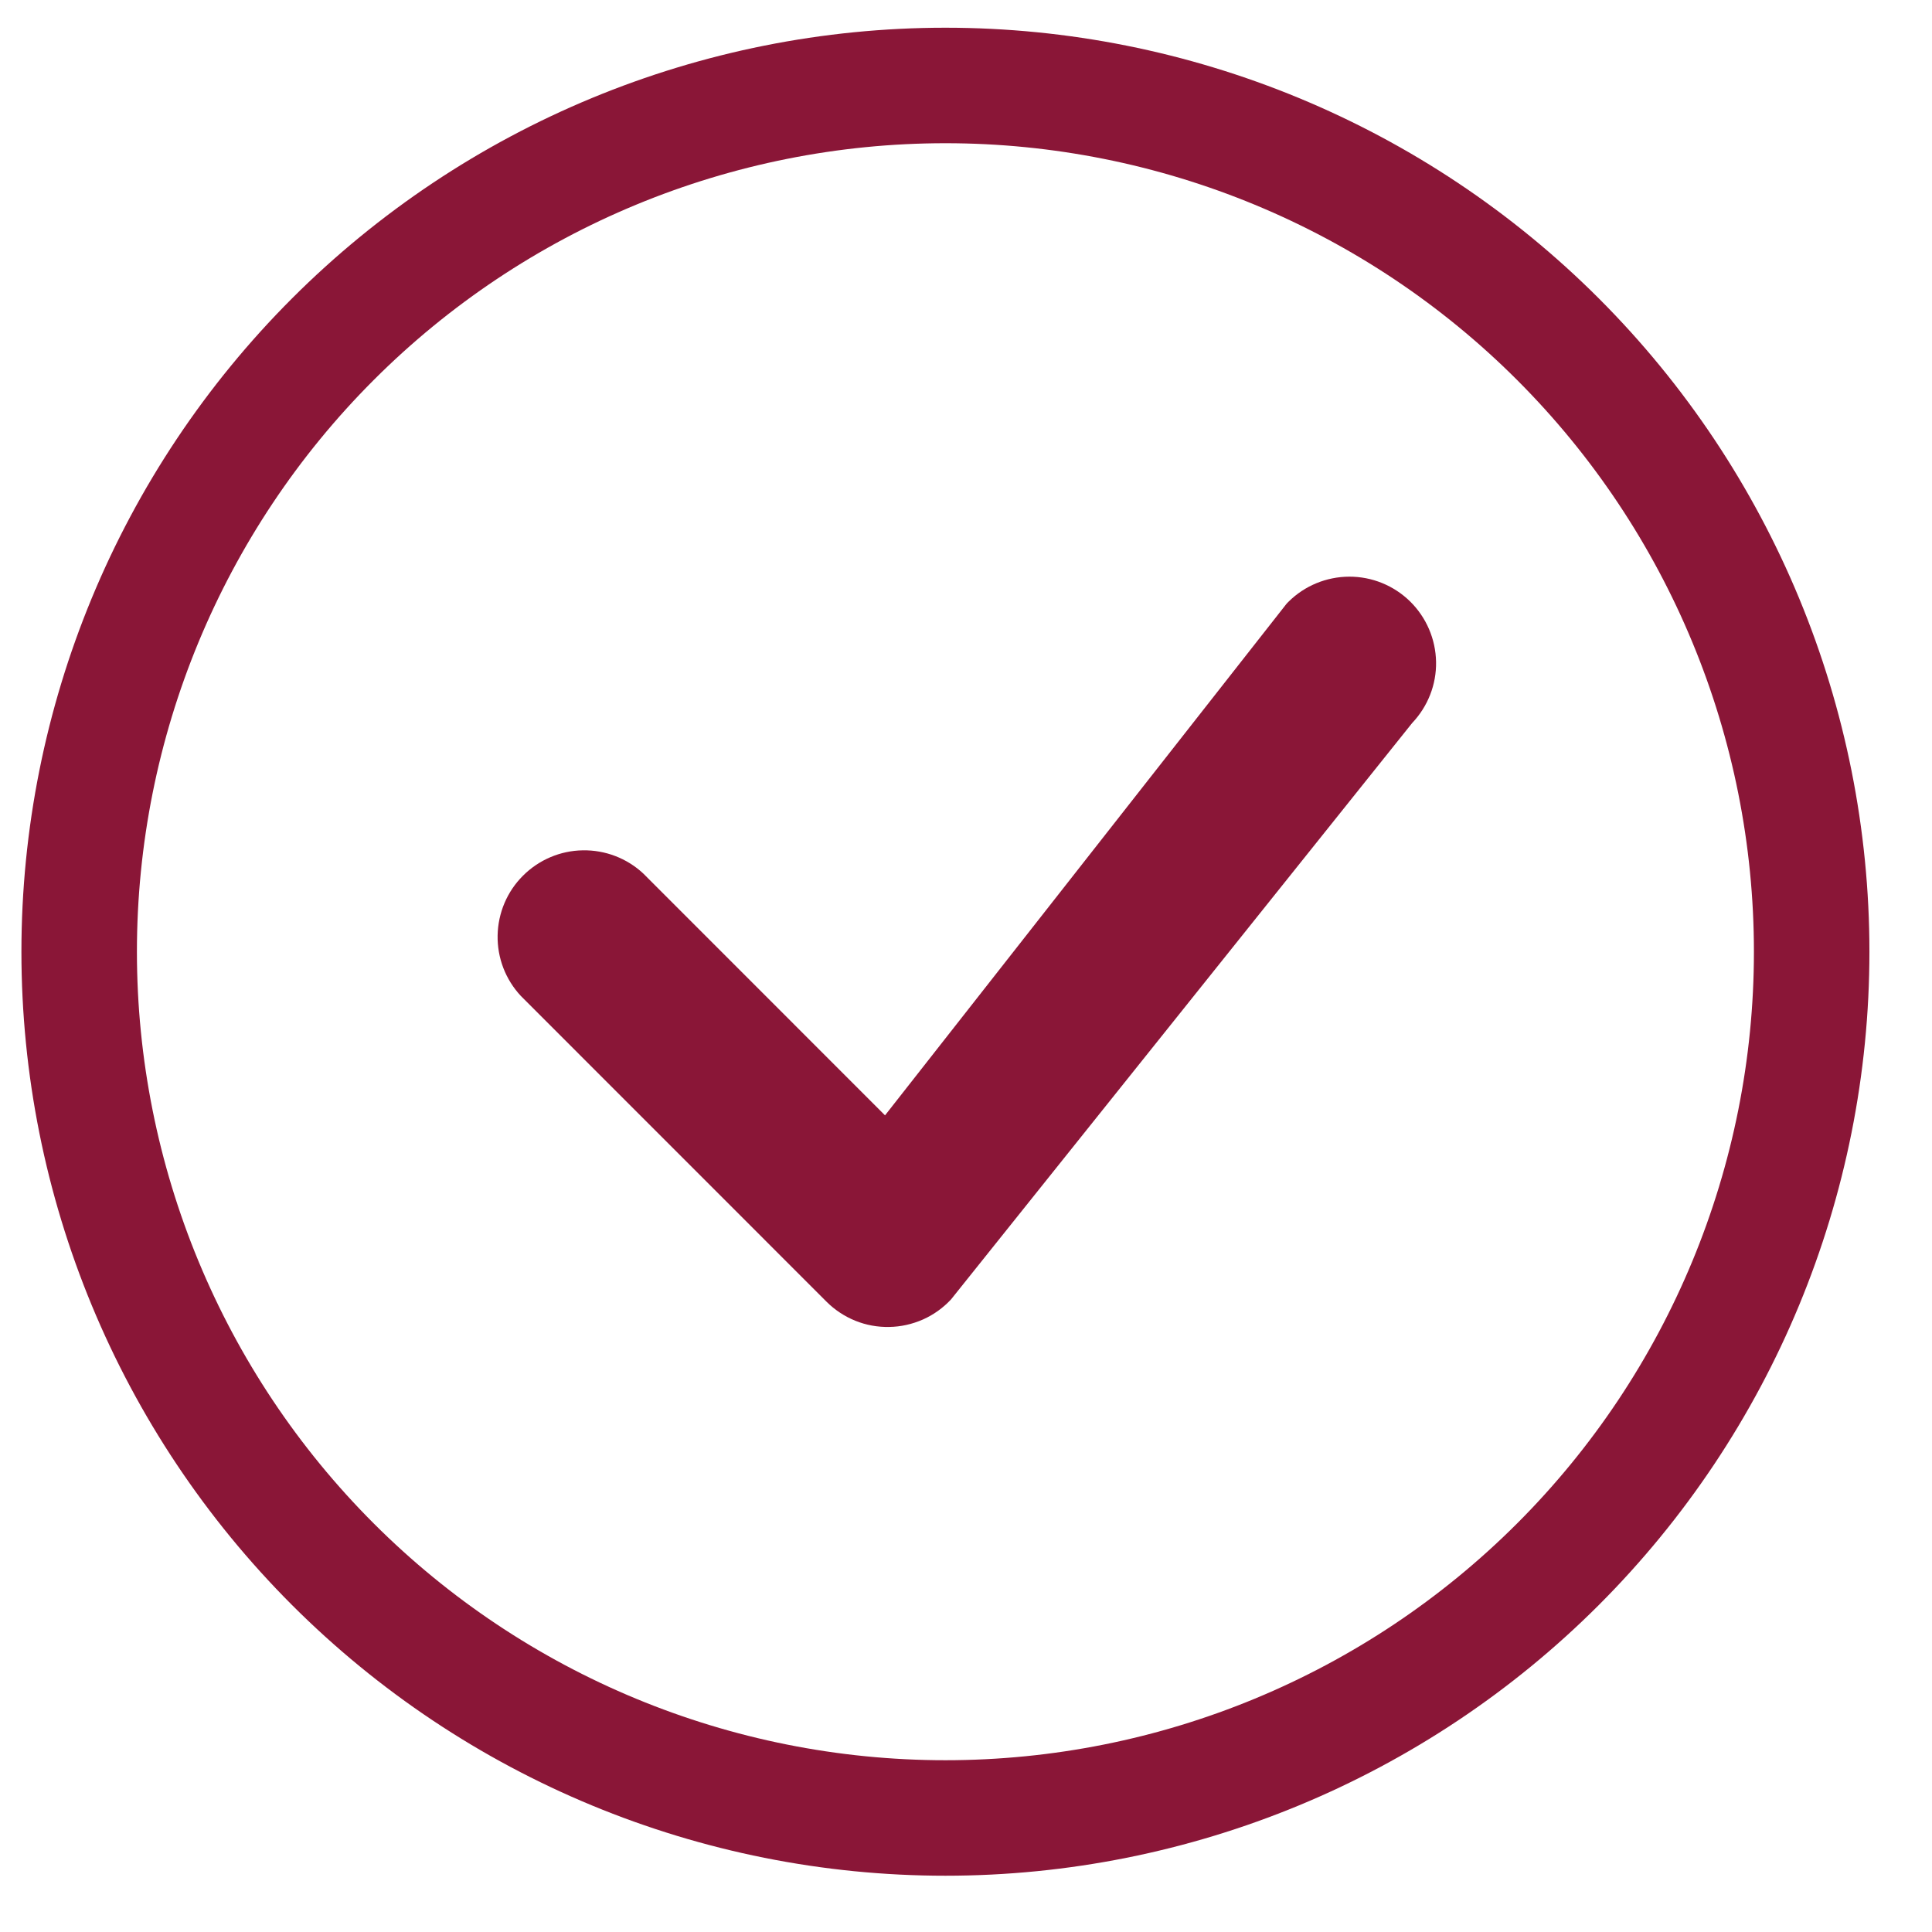
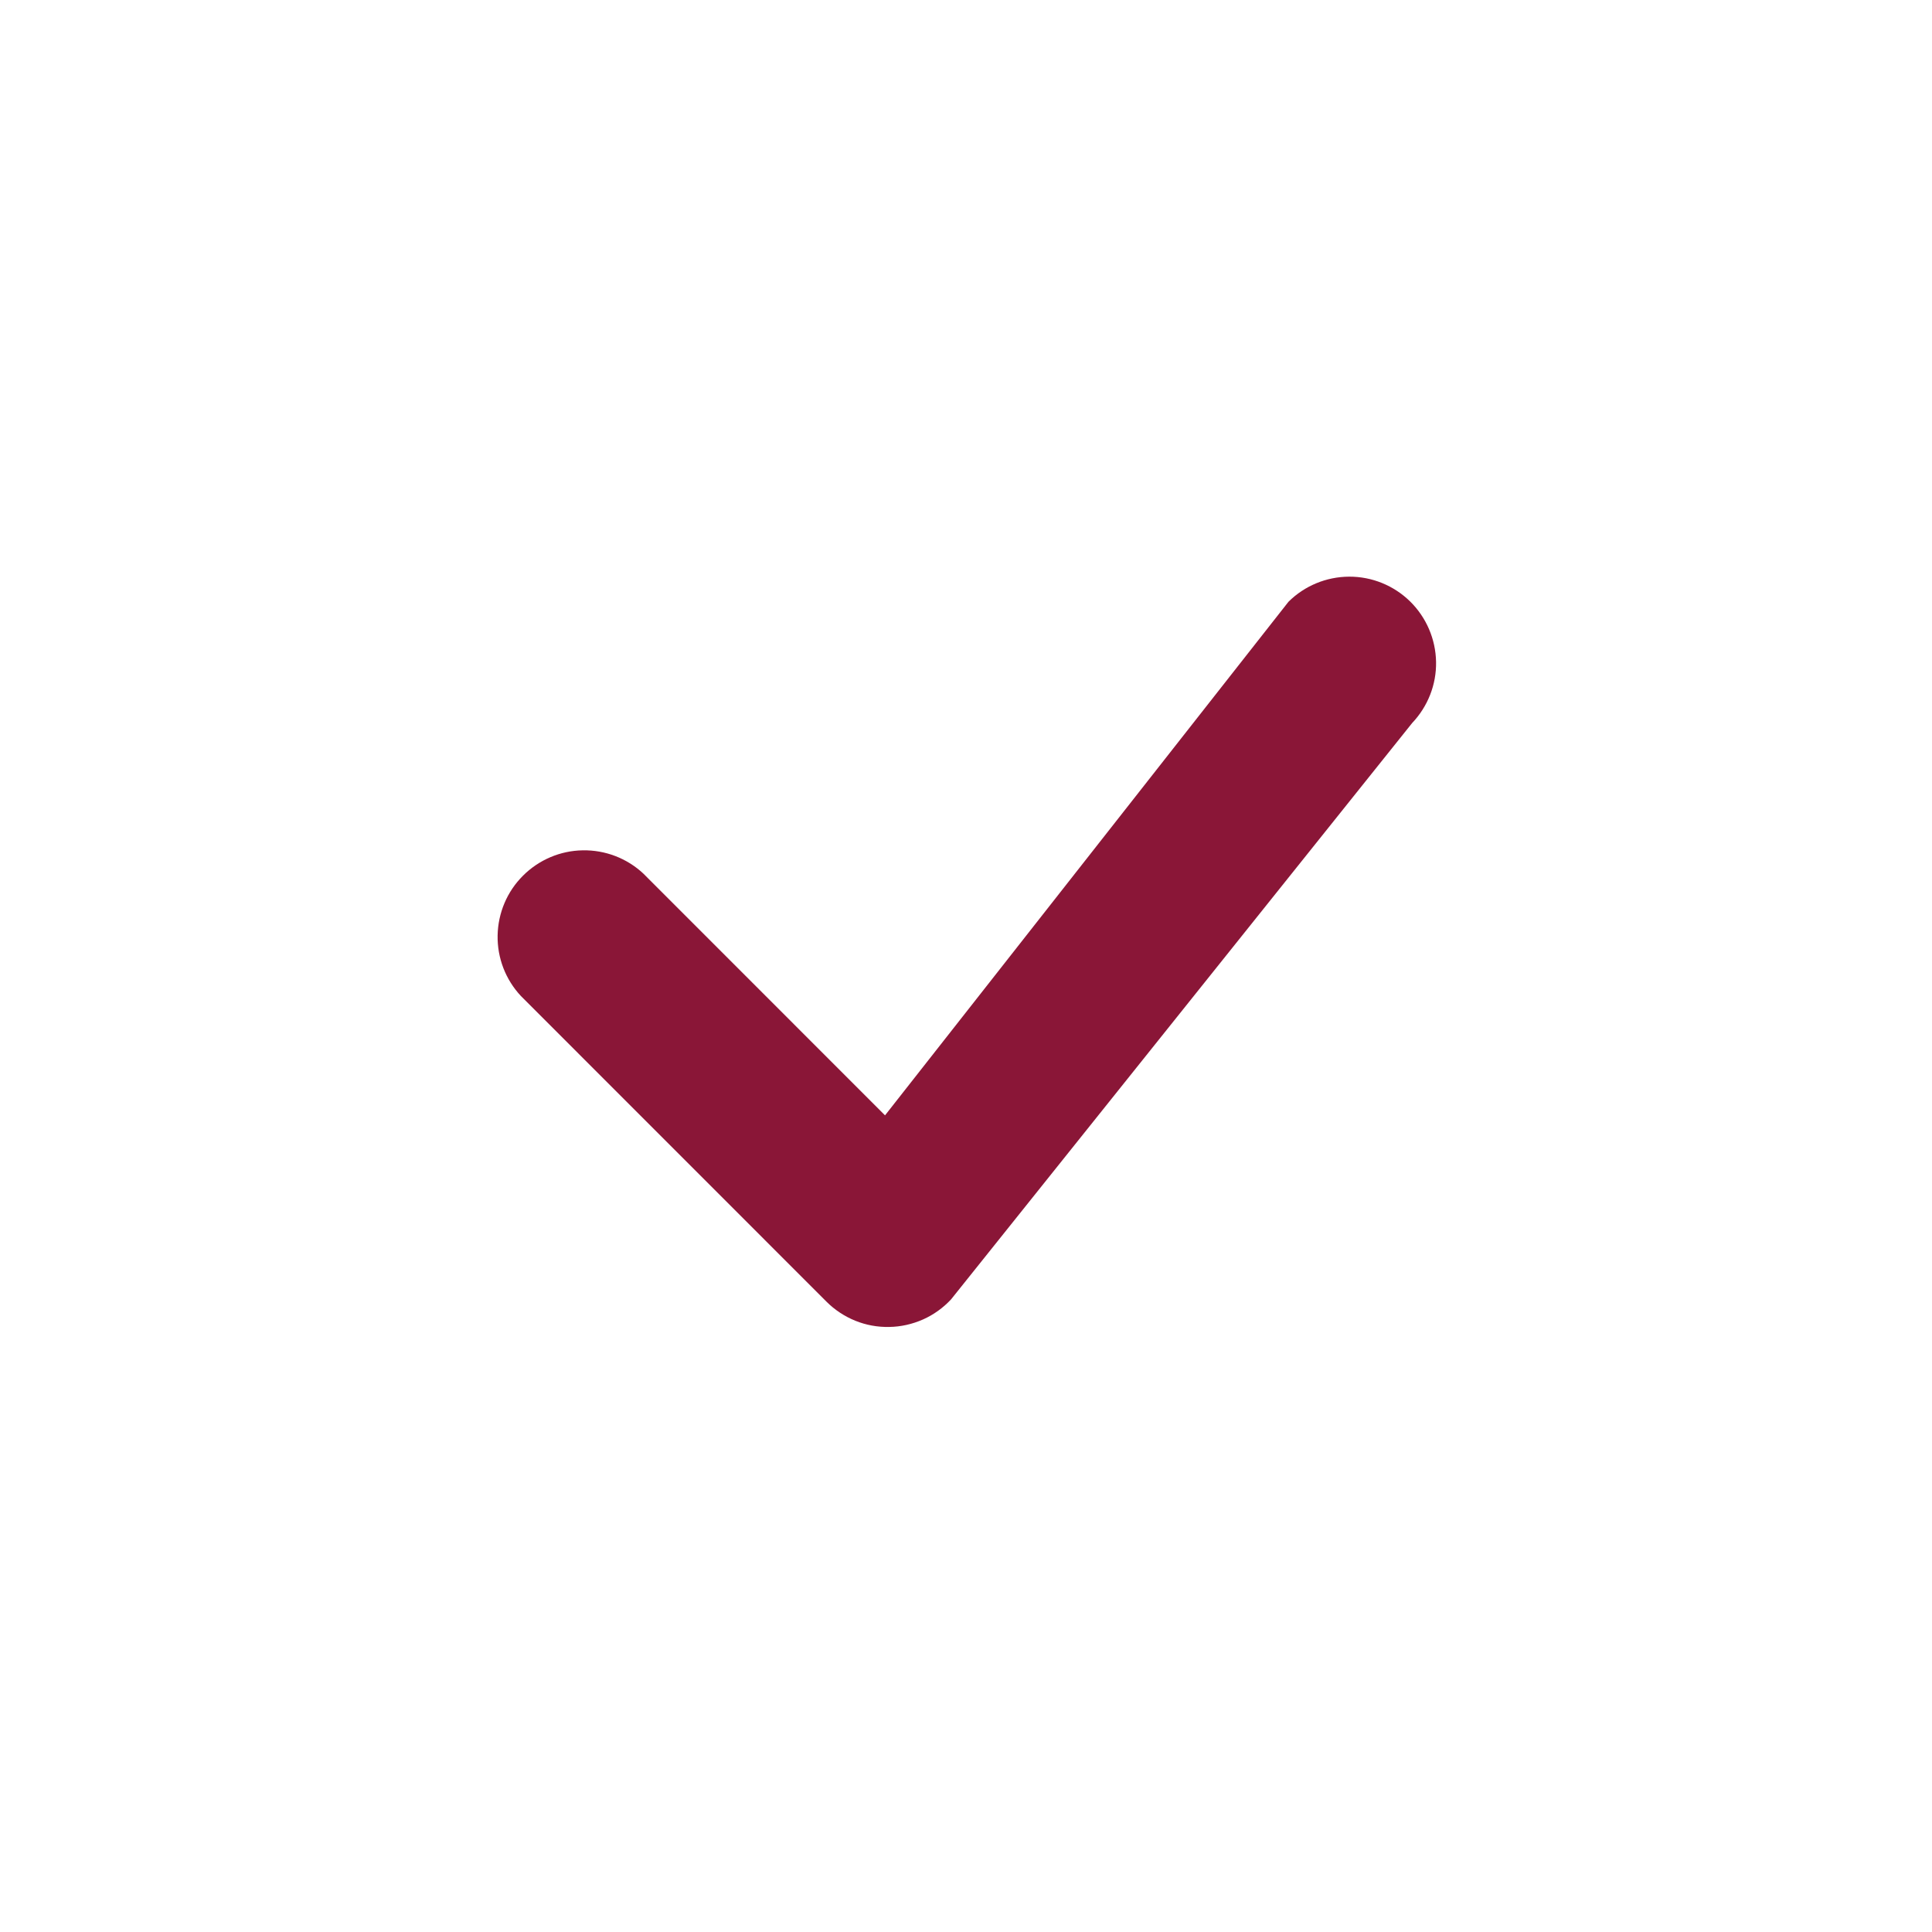
<svg xmlns="http://www.w3.org/2000/svg" width="23" height="23" viewBox="0 0 23 23" fill="none">
-   <path d="M11.255 20.955C8.702 20.955 6.254 19.941 4.449 18.136C2.644 16.331 1.63 13.883 1.63 11.33C1.63 8.777 2.644 6.329 4.449 4.524C6.254 2.719 8.702 1.705 11.255 1.705C13.808 1.705 16.256 2.719 18.061 4.524C19.866 6.329 20.88 8.777 20.88 11.33C20.88 13.883 19.866 16.331 18.061 18.136C16.256 19.941 13.808 20.955 11.255 20.955ZM11.255 22.33C14.172 22.33 16.97 21.171 19.033 19.108C21.096 17.045 22.255 14.248 22.255 11.33C22.255 8.413 21.096 5.615 19.033 3.552C16.97 1.489 14.172 0.33 11.255 0.33C8.338 0.33 5.54 1.489 3.477 3.552C1.414 5.615 0.255 8.413 0.255 11.33C0.255 14.248 1.414 17.045 3.477 19.108C5.54 21.171 8.338 22.33 11.255 22.33Z" fill="#8A1637" />
-   <path d="M15.339 7.164C15.329 7.173 15.32 7.183 15.311 7.194L10.536 13.278L7.658 10.399C7.463 10.217 7.204 10.118 6.937 10.123C6.67 10.127 6.415 10.236 6.226 10.425C6.037 10.613 5.929 10.868 5.924 11.136C5.919 11.403 6.018 11.661 6.201 11.857L9.839 15.496C9.937 15.594 10.054 15.671 10.182 15.723C10.31 15.775 10.448 15.8 10.586 15.797C10.725 15.795 10.861 15.764 10.988 15.708C11.114 15.652 11.228 15.57 11.322 15.469L16.811 8.608C16.998 8.411 17.101 8.15 17.096 7.879C17.091 7.608 16.98 7.35 16.787 7.16C16.593 6.97 16.333 6.864 16.062 6.865C15.791 6.866 15.531 6.973 15.339 7.164Z" fill="#8A1637" />
+   <path d="M15.339 7.164L10.536 13.278L7.658 10.399C7.463 10.217 7.204 10.118 6.937 10.123C6.67 10.127 6.415 10.236 6.226 10.425C6.037 10.613 5.929 10.868 5.924 11.136C5.919 11.403 6.018 11.661 6.201 11.857L9.839 15.496C9.937 15.594 10.054 15.671 10.182 15.723C10.31 15.775 10.448 15.8 10.586 15.797C10.725 15.795 10.861 15.764 10.988 15.708C11.114 15.652 11.228 15.57 11.322 15.469L16.811 8.608C16.998 8.411 17.101 8.15 17.096 7.879C17.091 7.608 16.98 7.35 16.787 7.16C16.593 6.97 16.333 6.864 16.062 6.865C15.791 6.866 15.531 6.973 15.339 7.164Z" fill="#8A1637" />
</svg>